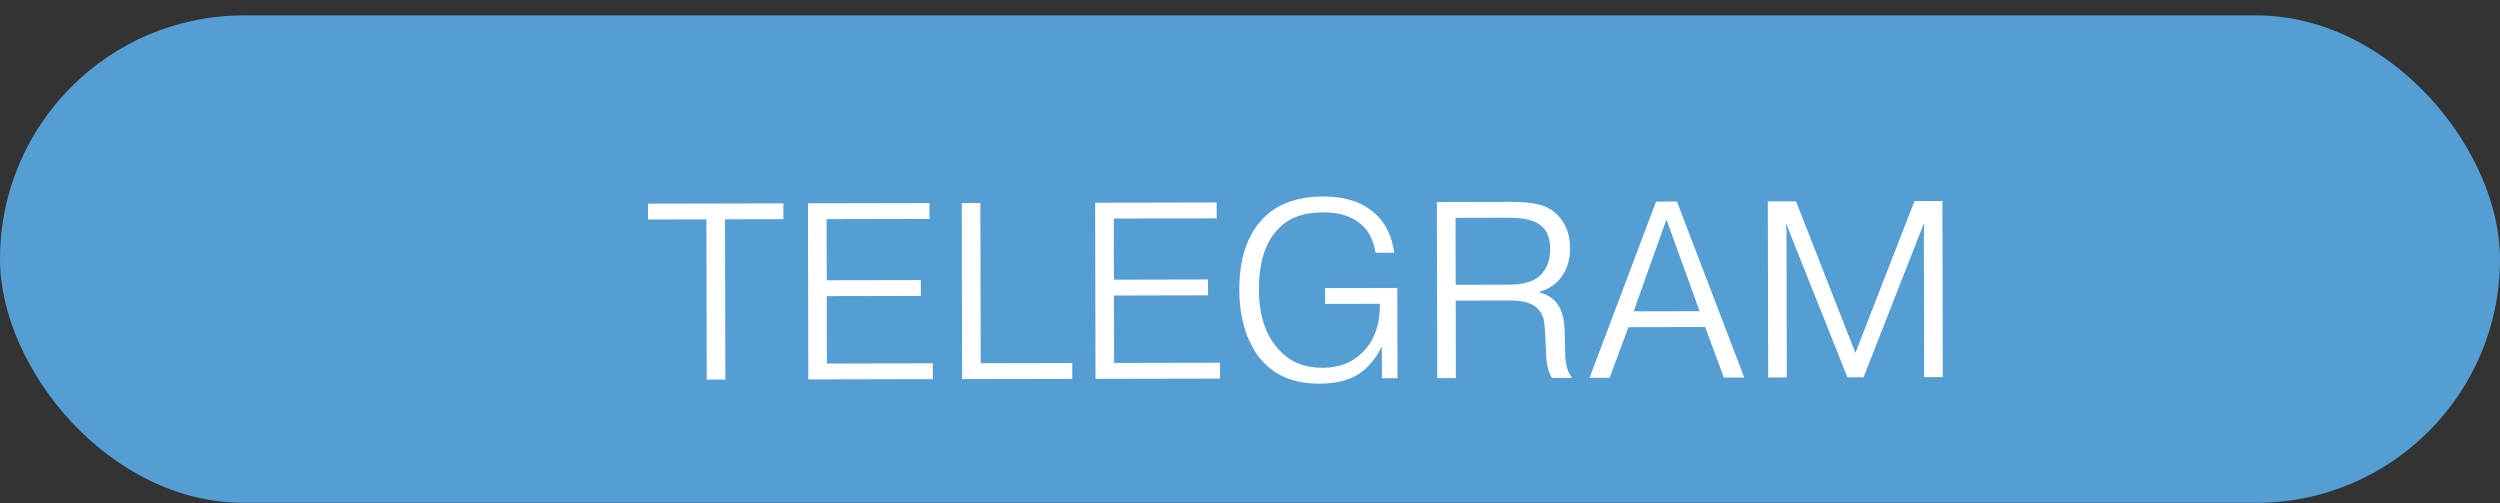
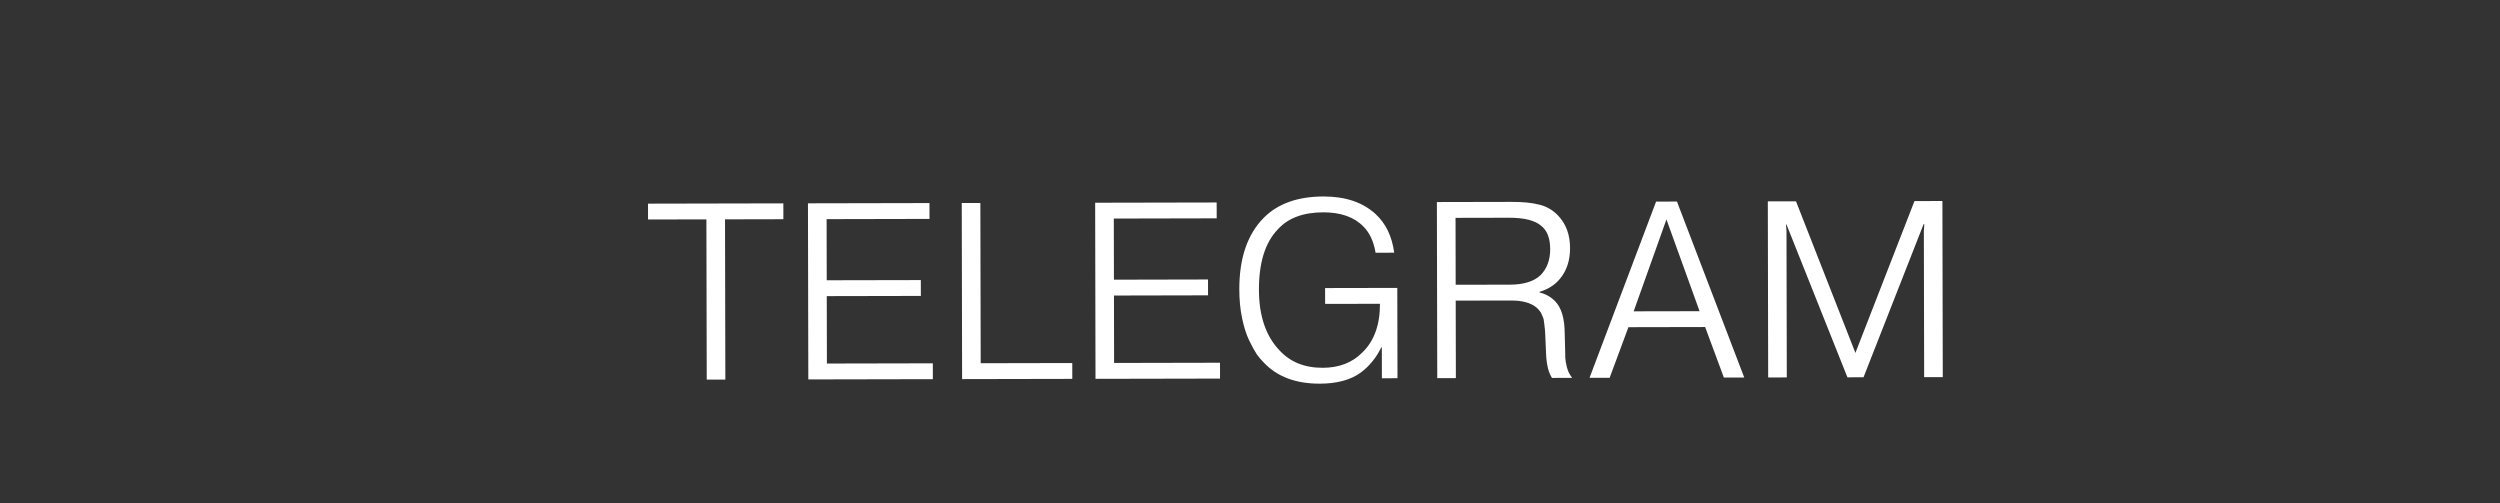
<svg xmlns="http://www.w3.org/2000/svg" width="159" height="32" viewBox="0 0 159 32" fill="none">
  <rect x="0" y="0" width="159" height="32" fill="#333333" stroke="none" />
-   <rect y="0.98" width="159" height="31" rx="15.5" fill="#549ED4" />
-   <path d="M44.927 13.952L41.215 13.96L41.213 12.952L49.821 12.934L49.823 13.942L46.111 13.95L46.132 24.142L44.948 24.144L44.927 13.952ZM52.58 17.825L58.564 17.813L58.566 18.821L52.582 18.833L52.591 23.121L59.327 23.107L59.329 24.115L51.409 24.131L51.386 12.931L59.114 12.915L59.116 13.923L52.572 13.937L52.58 17.825ZM68.196 23.089L68.198 24.097L61.19 24.111L61.167 12.911L62.351 12.909L62.372 23.101L68.196 23.089ZM70.846 17.788L76.829 17.775L76.832 18.783L70.848 18.796L70.856 23.084L77.592 23.07L77.594 24.078L69.674 24.094L69.652 12.894L77.379 12.878L77.382 13.886L70.838 13.9L70.846 17.788ZM84.276 18.32L88.868 18.311L88.88 24.055L87.888 24.057L87.884 22.089L87.852 22.089C87.522 22.762 87.081 23.301 86.527 23.708C85.888 24.168 85.024 24.399 83.936 24.401C82.411 24.404 81.226 23.958 80.382 23.064C80.232 22.915 80.082 22.739 79.933 22.537C79.793 22.324 79.633 22.031 79.451 21.658C79.269 21.285 79.118 20.816 79 20.251C78.881 19.686 78.821 19.073 78.82 18.411C78.816 16.417 79.336 14.896 80.379 13.848C81.273 12.95 82.536 12.5 84.168 12.496C85.565 12.493 86.67 12.865 87.482 13.61C88.134 14.206 88.531 15.026 88.671 16.071L87.487 16.074C87.368 15.359 87.111 14.805 86.716 14.411C86.128 13.804 85.274 13.502 84.154 13.504C82.874 13.507 81.909 13.872 81.26 14.598C80.462 15.432 80.065 16.707 80.068 18.425C80.072 20.078 80.501 21.357 81.356 22.262C82.04 23.018 82.964 23.395 84.126 23.392C85.161 23.39 85.998 23.069 86.636 22.427C87.392 21.701 87.769 20.665 87.766 19.321L84.278 19.328L84.276 18.32ZM91.409 24.05L91.386 12.85L96.138 12.84C96.853 12.838 97.434 12.896 97.882 13.012C98.341 13.118 98.742 13.347 99.084 13.698C99.597 14.23 99.854 14.923 99.856 15.776C99.858 16.576 99.635 17.238 99.188 17.762C98.869 18.136 98.443 18.403 97.909 18.564L97.91 18.596C98.294 18.692 98.62 18.872 98.887 19.138C99.304 19.554 99.513 20.247 99.515 21.217L99.549 22.481C99.55 22.492 99.55 22.529 99.55 22.593C99.55 22.657 99.55 22.705 99.55 22.737C99.561 22.758 99.566 22.801 99.566 22.865C99.577 22.929 99.583 22.982 99.583 23.025C99.593 23.057 99.604 23.105 99.615 23.169C99.626 23.233 99.636 23.286 99.647 23.329C99.658 23.372 99.674 23.425 99.696 23.489C99.717 23.553 99.739 23.611 99.76 23.665C99.792 23.718 99.824 23.776 99.856 23.84C99.899 23.904 99.942 23.968 99.985 24.032L98.705 24.035C98.491 23.705 98.367 23.22 98.334 22.579L98.283 21.396C98.283 21.353 98.278 21.252 98.267 21.092C98.256 20.921 98.245 20.814 98.234 20.772C98.234 20.718 98.223 20.628 98.201 20.5C98.191 20.372 98.174 20.281 98.153 20.228C98.132 20.164 98.099 20.089 98.056 20.004C98.024 19.908 97.976 19.828 97.912 19.764C97.859 19.69 97.794 19.621 97.72 19.557C97.356 19.259 96.823 19.111 96.119 19.112L92.583 19.119L92.593 24.047L91.409 24.05ZM92.572 13.855L92.581 18.111L96.037 18.104C96.901 18.102 97.546 17.904 97.971 17.508C98.386 17.091 98.593 16.536 98.592 15.843C98.591 15.15 98.398 14.654 98.013 14.356C97.618 14.016 96.935 13.846 95.964 13.848L92.572 13.855ZM103.568 20.809L102.374 24.027L101.094 24.03L105.327 12.821L106.655 12.819L110.934 24.01L109.638 24.012L108.447 20.799L103.568 20.809ZM103.901 19.8L108.093 19.792L105.986 13.956L103.901 19.8ZM117.496 23.997L113.62 14.276L113.588 14.276L113.621 14.708L113.64 24.004L112.456 24.007L112.433 12.807L114.225 12.803L118.004 22.444L121.761 12.788L123.537 12.784L123.56 23.984L122.376 23.986L122.357 14.691L122.388 14.258L122.34 14.259L118.52 23.994L117.496 23.997Z" fill="white" />
+   <path d="M44.927 13.952L41.215 13.96L41.213 12.952L49.821 12.934L49.823 13.942L46.111 13.95L46.132 24.142L44.948 24.144L44.927 13.952ZM52.58 17.825L58.564 17.813L58.566 18.821L52.582 18.833L52.591 23.121L59.327 23.107L59.329 24.115L51.409 24.131L51.386 12.931L59.114 12.915L59.116 13.923L52.572 13.937L52.58 17.825ZM68.196 23.089L68.198 24.097L61.19 24.111L61.167 12.911L62.351 12.909L62.372 23.101L68.196 23.089ZM70.846 17.788L76.829 17.775L76.832 18.783L70.848 18.796L70.856 23.084L77.592 23.07L77.594 24.078L69.674 24.094L69.652 12.894L77.379 12.878L77.382 13.886L70.838 13.9L70.846 17.788ZM84.276 18.32L88.868 18.311L88.88 24.055L87.888 24.057L87.884 22.089L87.852 22.089C87.522 22.762 87.081 23.301 86.527 23.708C85.888 24.168 85.024 24.399 83.936 24.401C82.411 24.404 81.226 23.958 80.382 23.064C80.232 22.915 80.082 22.739 79.933 22.537C79.793 22.324 79.633 22.031 79.451 21.658C79.269 21.285 79.118 20.816 79 20.251C78.881 19.686 78.821 19.073 78.82 18.411C78.816 16.417 79.336 14.896 80.379 13.848C81.273 12.95 82.536 12.5 84.168 12.496C85.565 12.493 86.67 12.865 87.482 13.61C88.134 14.206 88.531 15.026 88.671 16.071L87.487 16.074C87.368 15.359 87.111 14.805 86.716 14.411C86.128 13.804 85.274 13.502 84.154 13.504C82.874 13.507 81.909 13.872 81.26 14.598C80.462 15.432 80.065 16.707 80.068 18.425C80.072 20.078 80.501 21.357 81.356 22.262C82.04 23.018 82.964 23.395 84.126 23.392C85.161 23.39 85.998 23.069 86.636 22.427C87.392 21.701 87.769 20.665 87.766 19.321L84.278 19.328L84.276 18.32ZM91.409 24.05L91.386 12.85L96.138 12.84C96.853 12.838 97.434 12.896 97.882 13.012C98.341 13.118 98.742 13.347 99.084 13.698C99.597 14.23 99.854 14.923 99.856 15.776C99.858 16.576 99.635 17.238 99.188 17.762C98.869 18.136 98.443 18.403 97.909 18.564L97.91 18.596C98.294 18.692 98.62 18.872 98.887 19.138C99.304 19.554 99.513 20.247 99.515 21.217L99.549 22.481C99.55 22.492 99.55 22.529 99.55 22.593C99.55 22.657 99.55 22.705 99.55 22.737C99.577 22.929 99.583 22.982 99.583 23.025C99.593 23.057 99.604 23.105 99.615 23.169C99.626 23.233 99.636 23.286 99.647 23.329C99.658 23.372 99.674 23.425 99.696 23.489C99.717 23.553 99.739 23.611 99.76 23.665C99.792 23.718 99.824 23.776 99.856 23.84C99.899 23.904 99.942 23.968 99.985 24.032L98.705 24.035C98.491 23.705 98.367 23.22 98.334 22.579L98.283 21.396C98.283 21.353 98.278 21.252 98.267 21.092C98.256 20.921 98.245 20.814 98.234 20.772C98.234 20.718 98.223 20.628 98.201 20.5C98.191 20.372 98.174 20.281 98.153 20.228C98.132 20.164 98.099 20.089 98.056 20.004C98.024 19.908 97.976 19.828 97.912 19.764C97.859 19.69 97.794 19.621 97.72 19.557C97.356 19.259 96.823 19.111 96.119 19.112L92.583 19.119L92.593 24.047L91.409 24.05ZM92.572 13.855L92.581 18.111L96.037 18.104C96.901 18.102 97.546 17.904 97.971 17.508C98.386 17.091 98.593 16.536 98.592 15.843C98.591 15.15 98.398 14.654 98.013 14.356C97.618 14.016 96.935 13.846 95.964 13.848L92.572 13.855ZM103.568 20.809L102.374 24.027L101.094 24.03L105.327 12.821L106.655 12.819L110.934 24.01L109.638 24.012L108.447 20.799L103.568 20.809ZM103.901 19.8L108.093 19.792L105.986 13.956L103.901 19.8ZM117.496 23.997L113.62 14.276L113.588 14.276L113.621 14.708L113.64 24.004L112.456 24.007L112.433 12.807L114.225 12.803L118.004 22.444L121.761 12.788L123.537 12.784L123.56 23.984L122.376 23.986L122.357 14.691L122.388 14.258L122.34 14.259L118.52 23.994L117.496 23.997Z" fill="white" />
</svg>